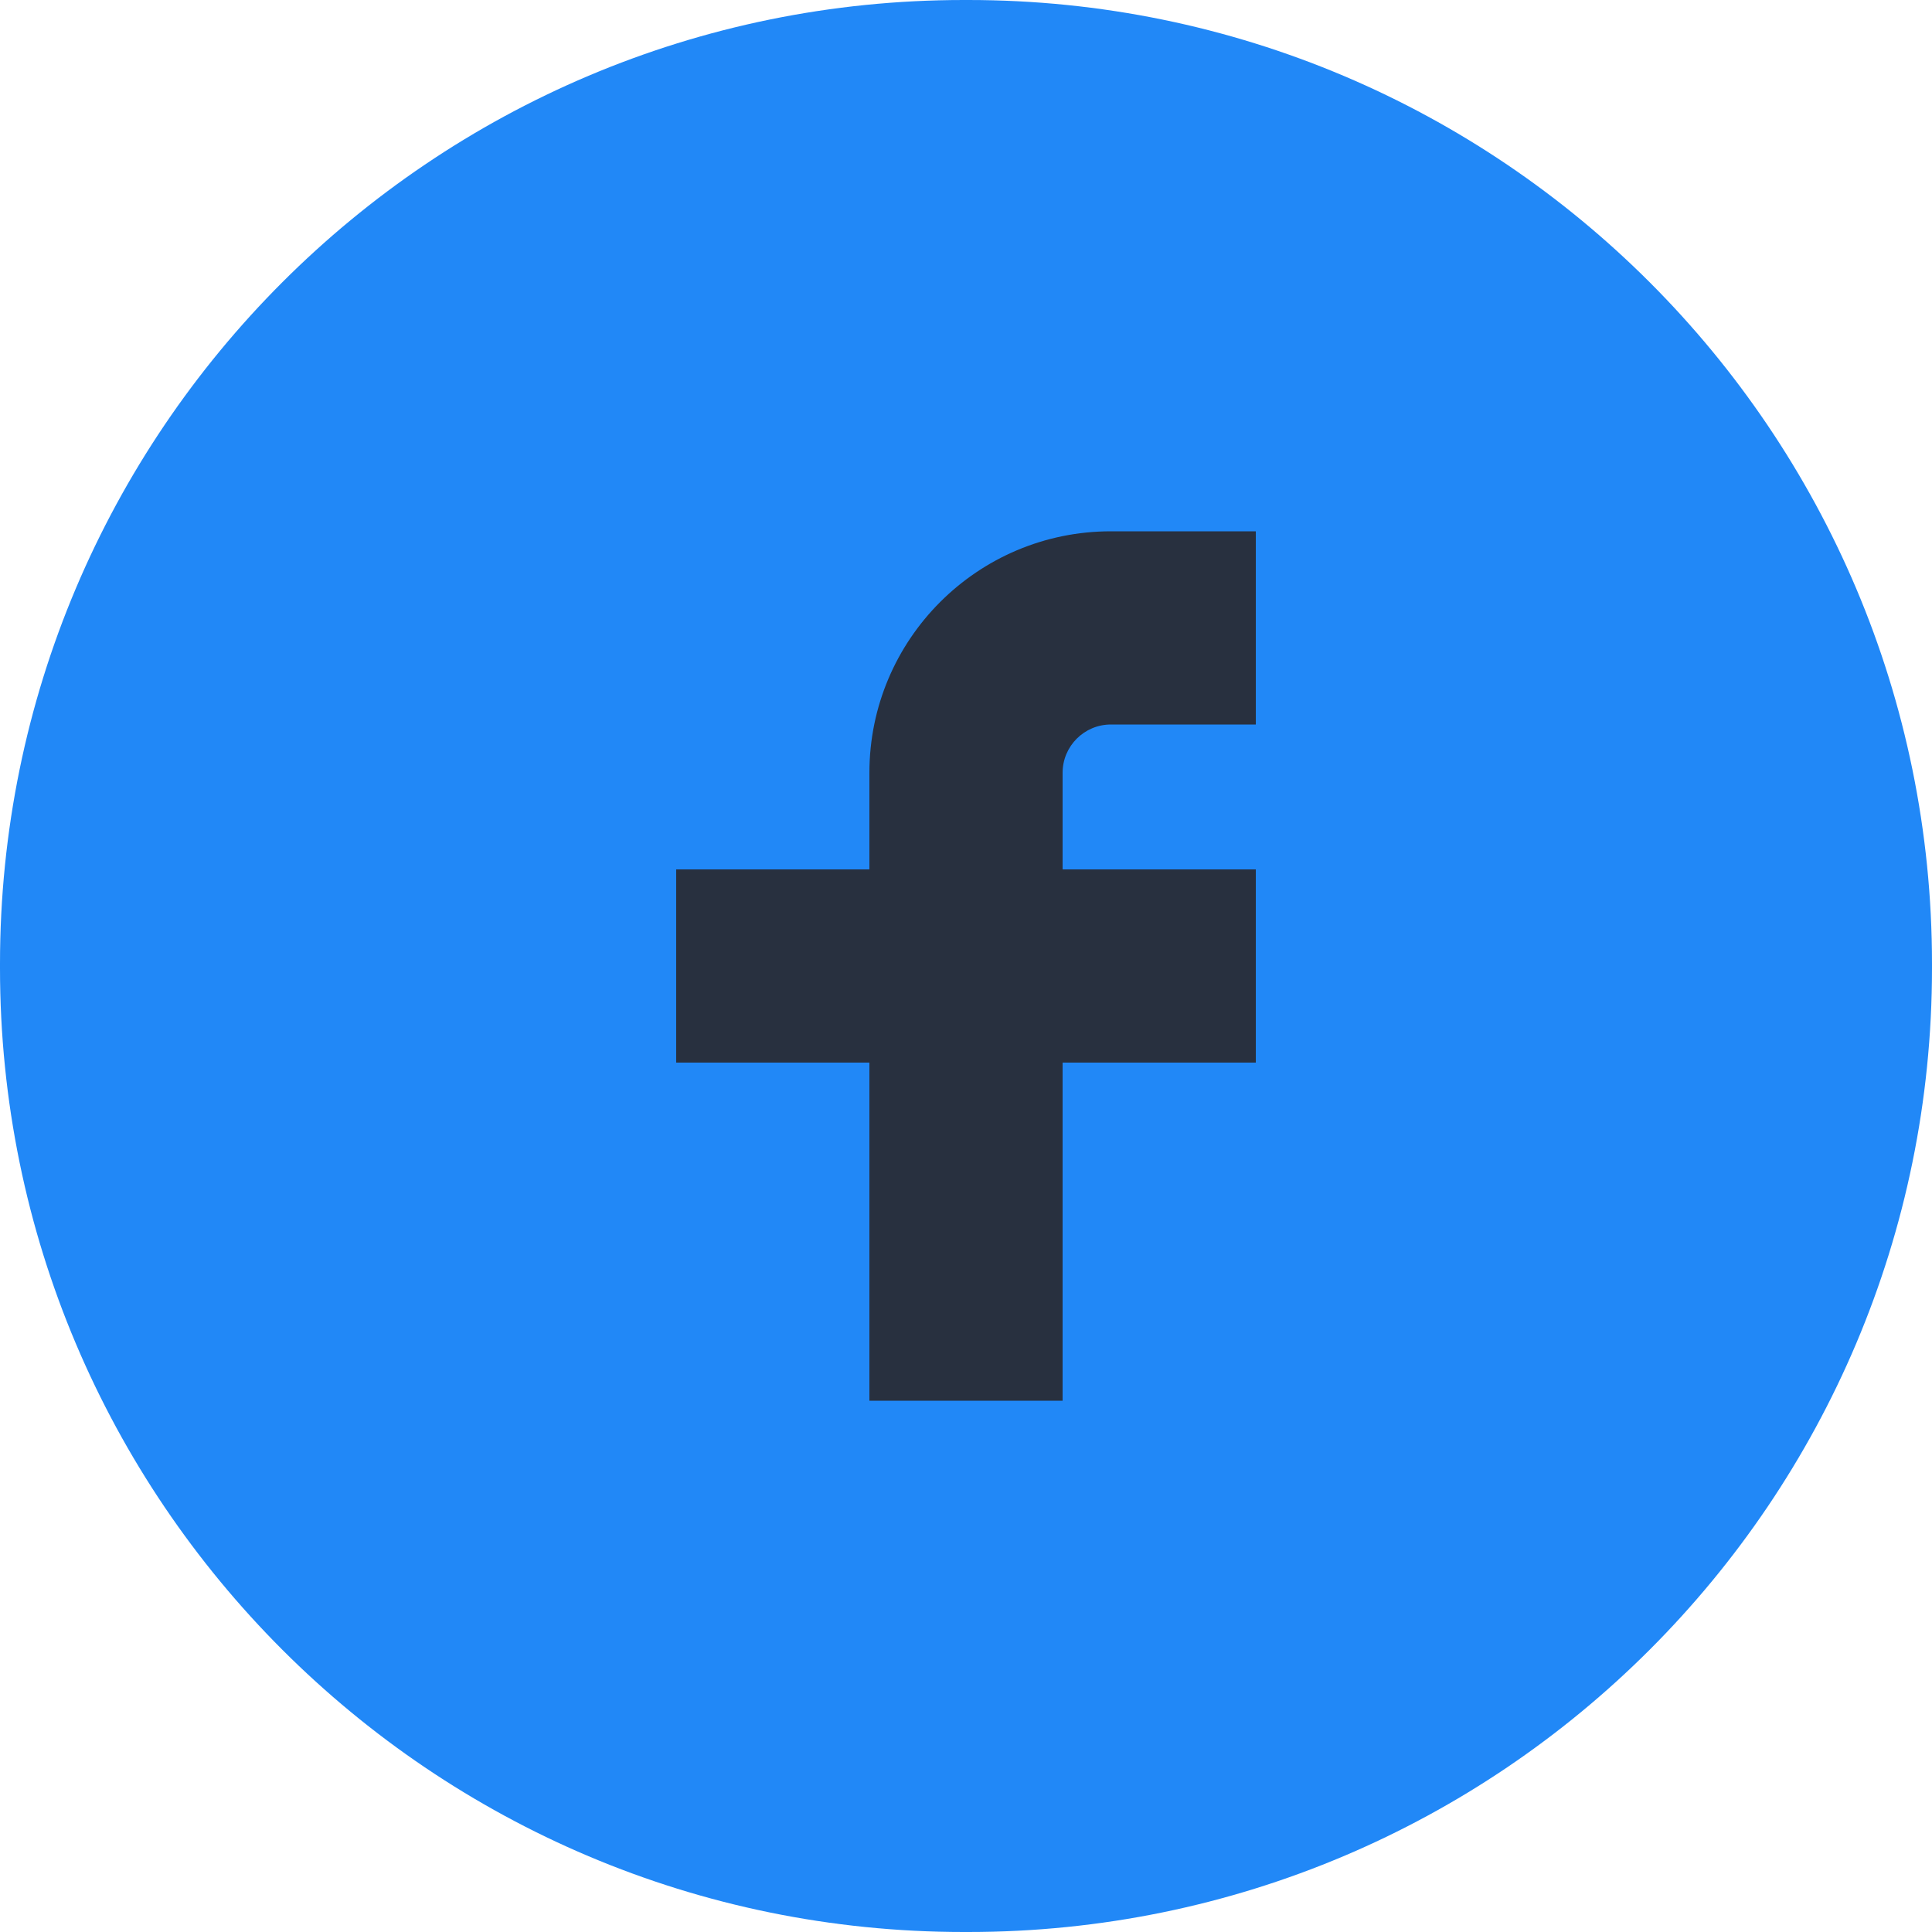
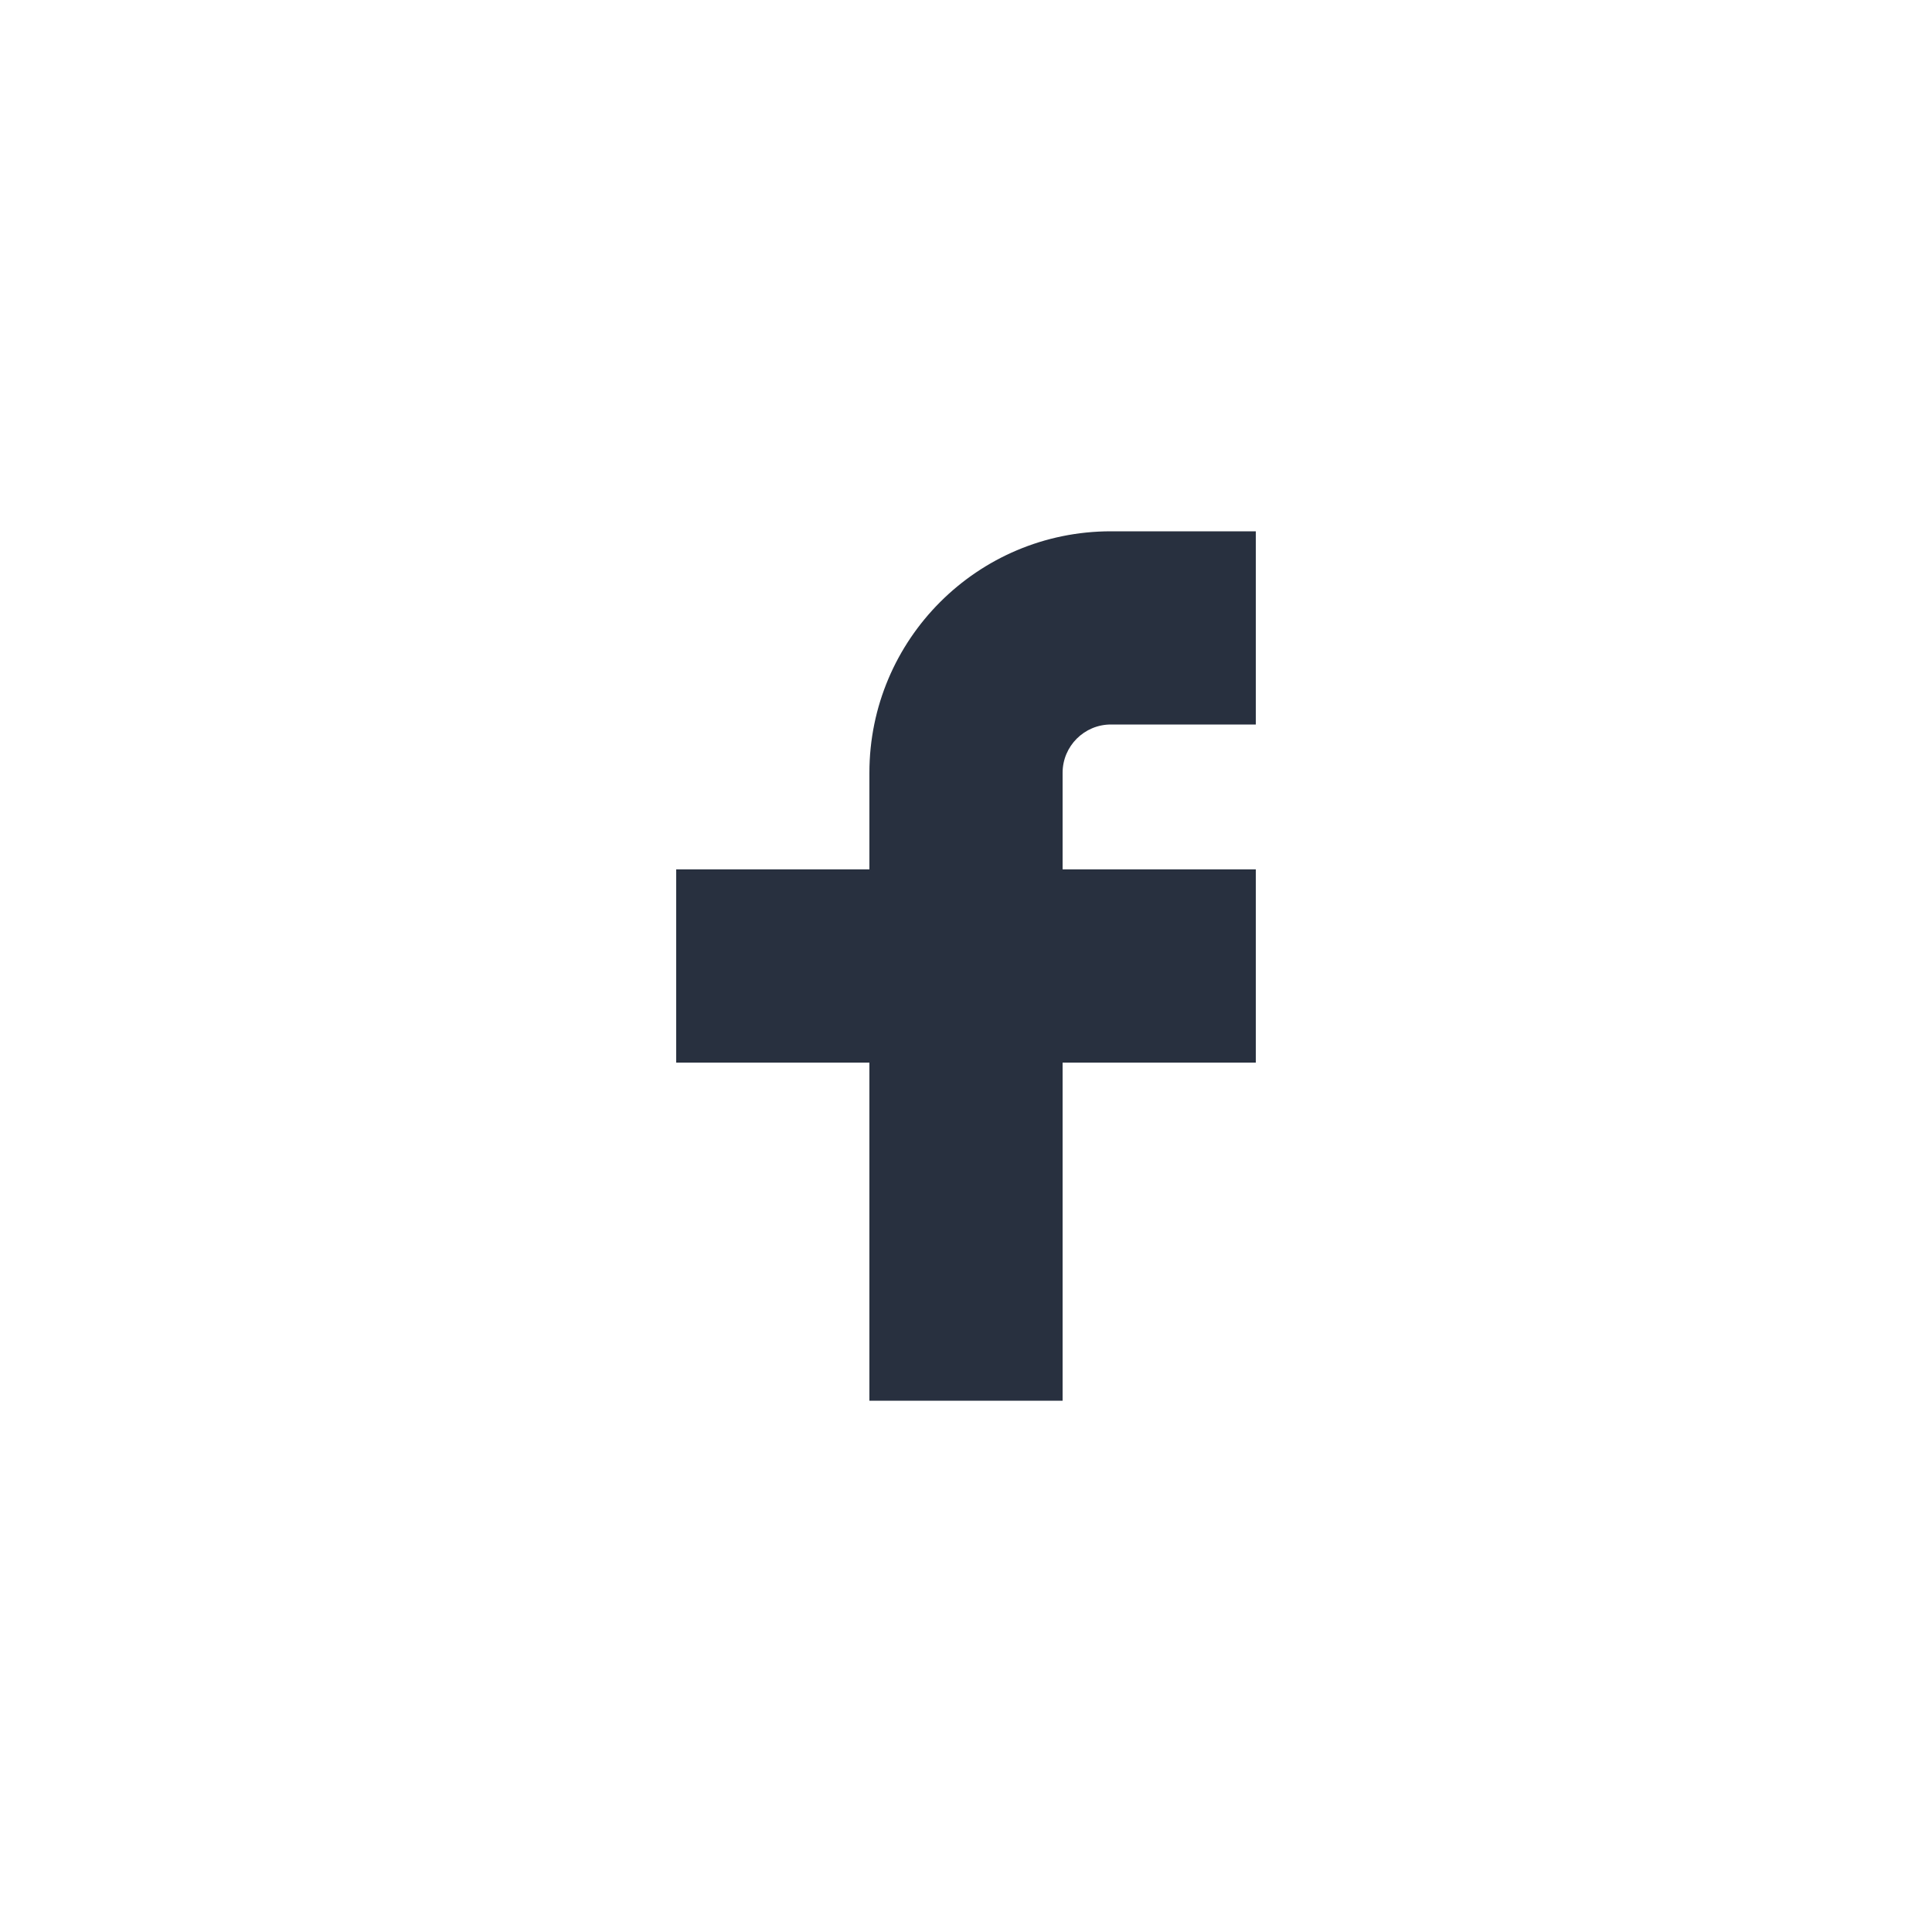
<svg xmlns="http://www.w3.org/2000/svg" width="40" height="40" viewBox="0 0 40 40" fill="none">
-   <path d="M20.046 0H19.954C8.934 0 0 8.934 0 19.954V20.046C0 31.066 8.934 40 19.954 40H20.046C31.066 40 40 31.066 40 20.046V19.954C40 8.934 31.066 0 20.046 0Z" fill="#2188F7" />
  <path d="M26 11H23C20.239 11 18 13.239 18 16V18H14V22H18V29H22V22H26V18H22V16C22 15.448 22.448 15 23 15H26V11Z" fill="#28303F" />
</svg>